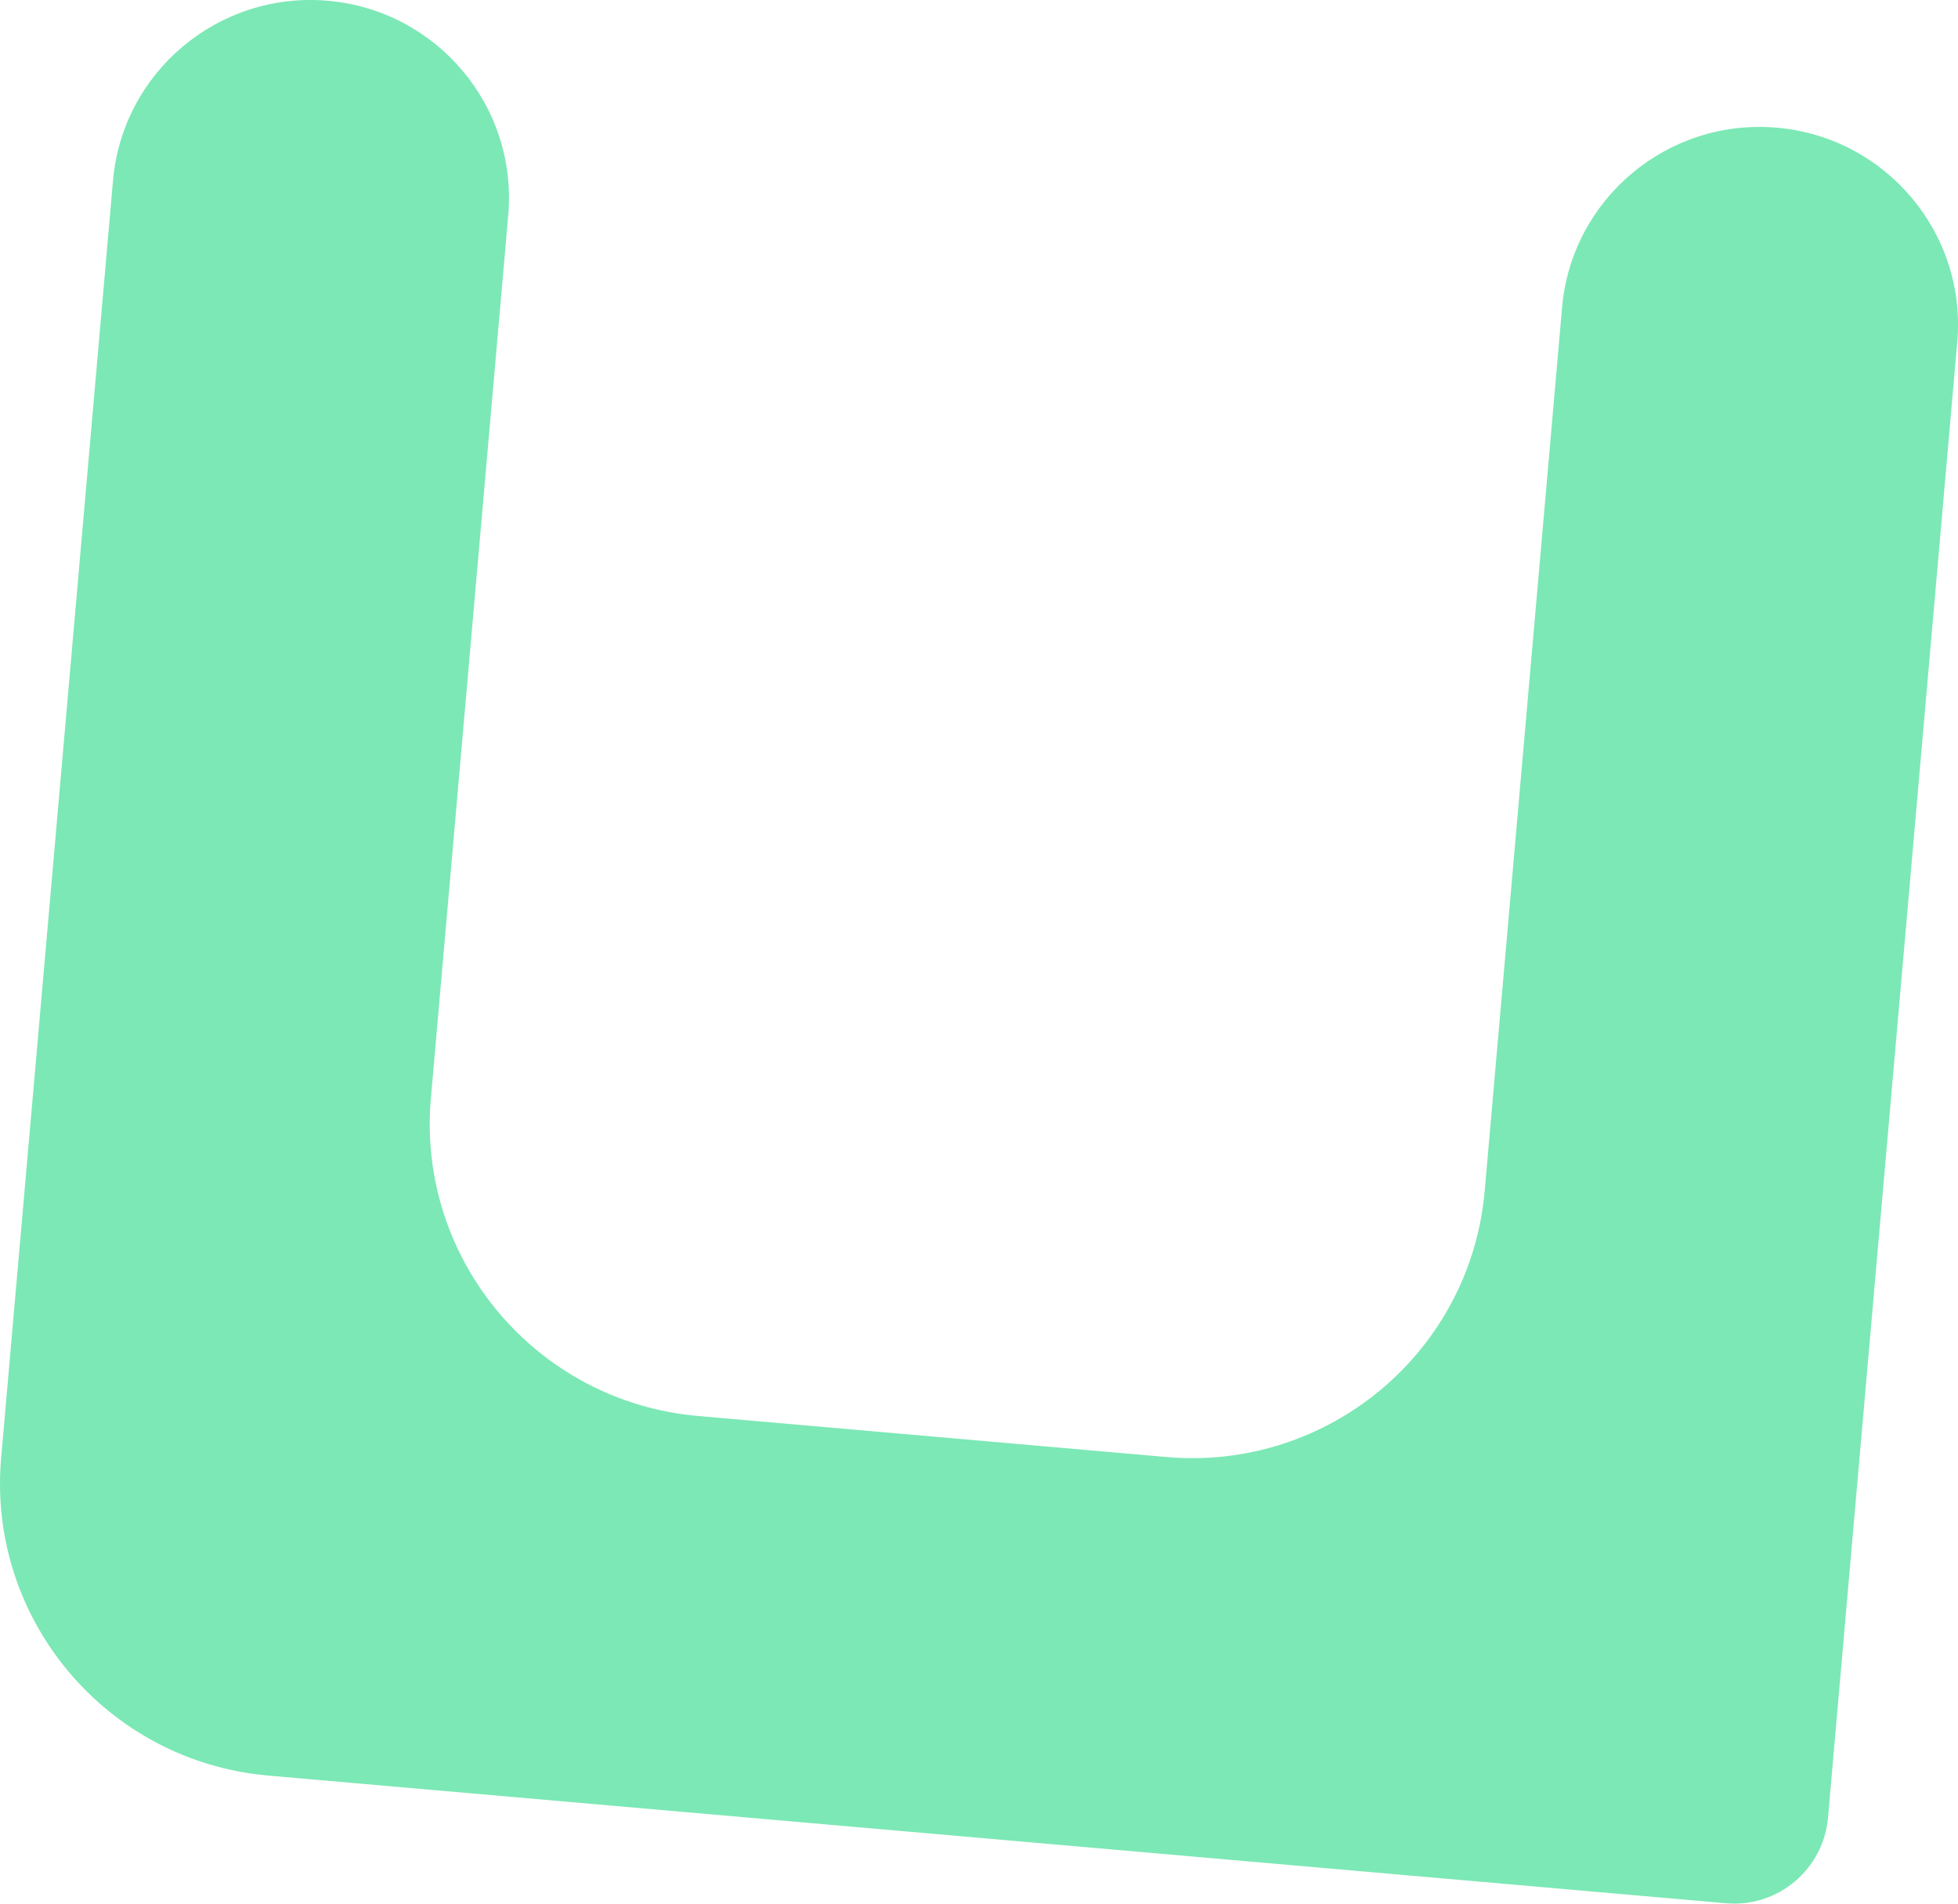
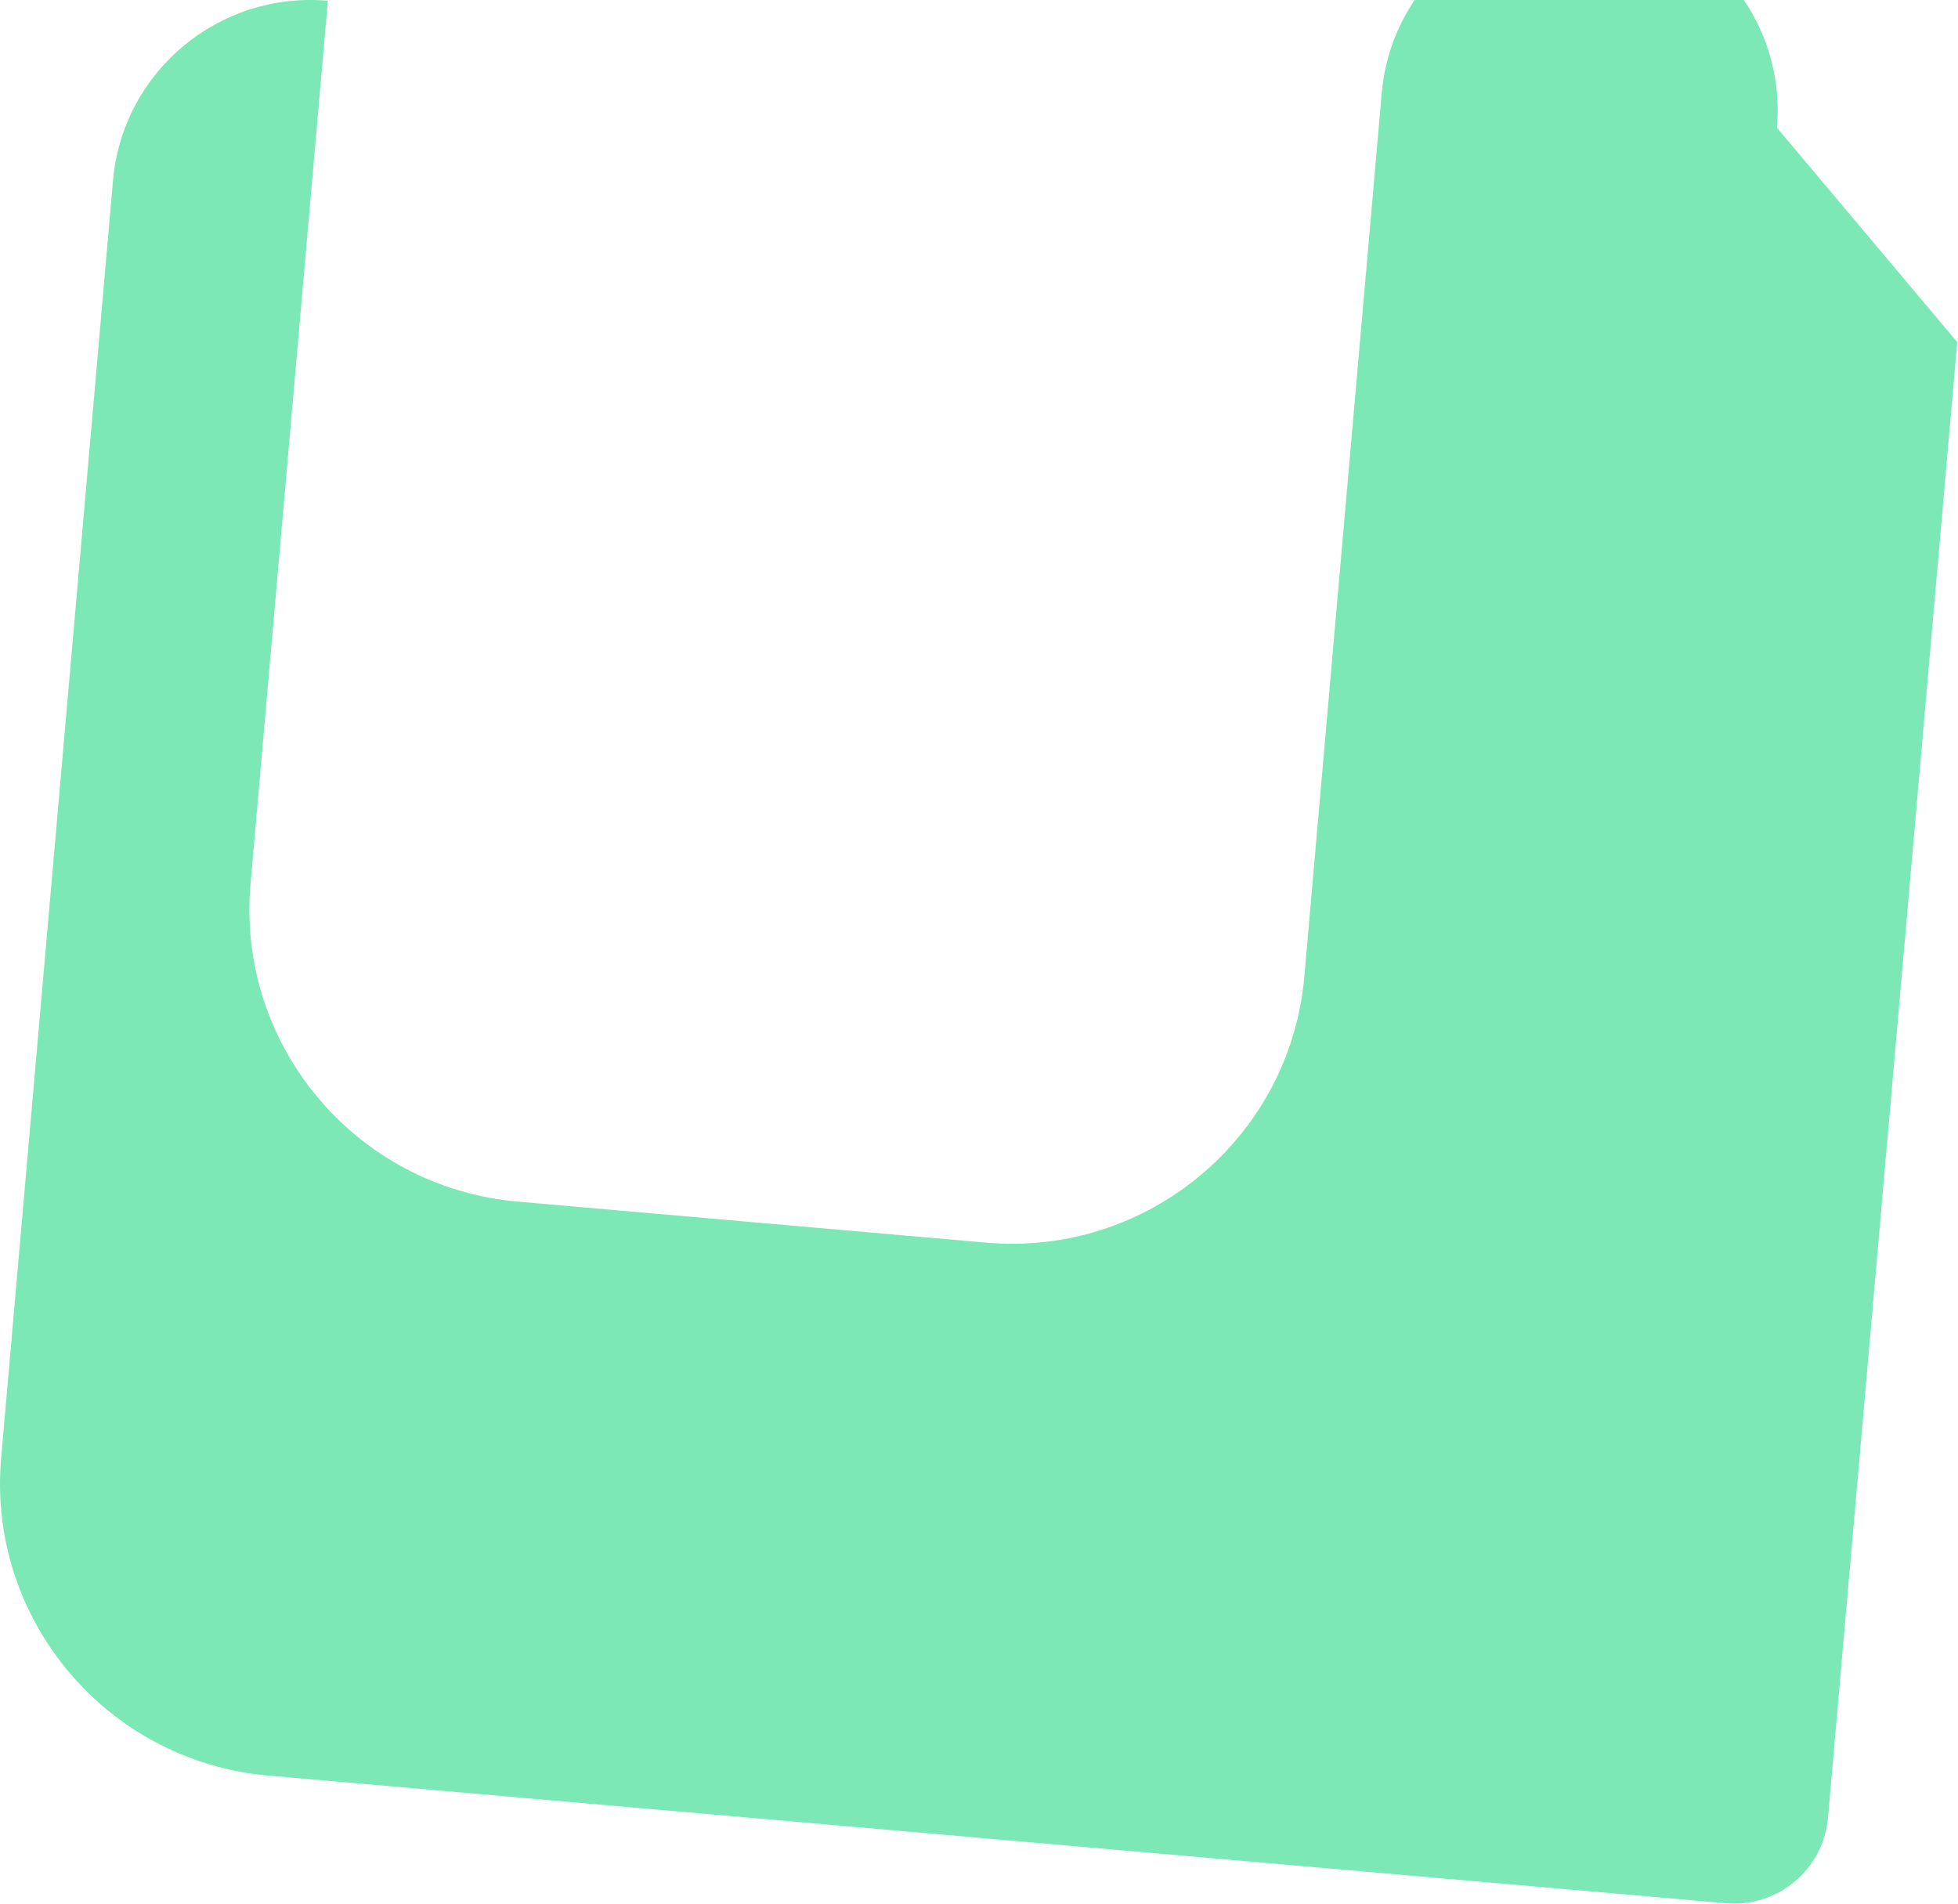
<svg xmlns="http://www.w3.org/2000/svg" id="Calque_2" viewBox="0 0 512 497.77">
  <g id="export">
    <g id="favicon">
-       <path id="favicon_inner" d="M511.8,89.45l-33.79,385.83c-1.19,13.55-13.14,23.58-26.69,22.39l-381.16-33.38C27.88,460.58-3.4,423.4.3,381.23L29.55,47.21C32.05,18.75,57.2-2.3,85.74.2h0c28.54,2.5,49.65,27.6,47.16,56.06l-20.23,230.95c-3.69,42.17,27.58,79.35,69.86,83.05l122.48,10.73c42.28,3.7,79.54-27.48,83.23-69.64l20.23-230.95c2.49-28.46,27.65-49.51,56.18-47.01h0c28.54,2.5,49.65,27.6,47.16,56.06Z" fill="#7CE8B5" />
+       <path id="favicon_inner" d="M511.8,89.45l-33.79,385.83c-1.19,13.55-13.14,23.58-26.69,22.39l-381.16-33.38C27.88,460.58-3.4,423.4.3,381.23L29.55,47.21C32.05,18.75,57.2-2.3,85.74.2h0l-20.23,230.95c-3.69,42.17,27.58,79.35,69.86,83.05l122.48,10.73c42.28,3.7,79.54-27.48,83.23-69.64l20.23-230.95c2.49-28.46,27.65-49.51,56.18-47.01h0c28.54,2.5,49.65,27.6,47.16,56.06Z" fill="#7CE8B5" />
    </g>
  </g>
</svg>